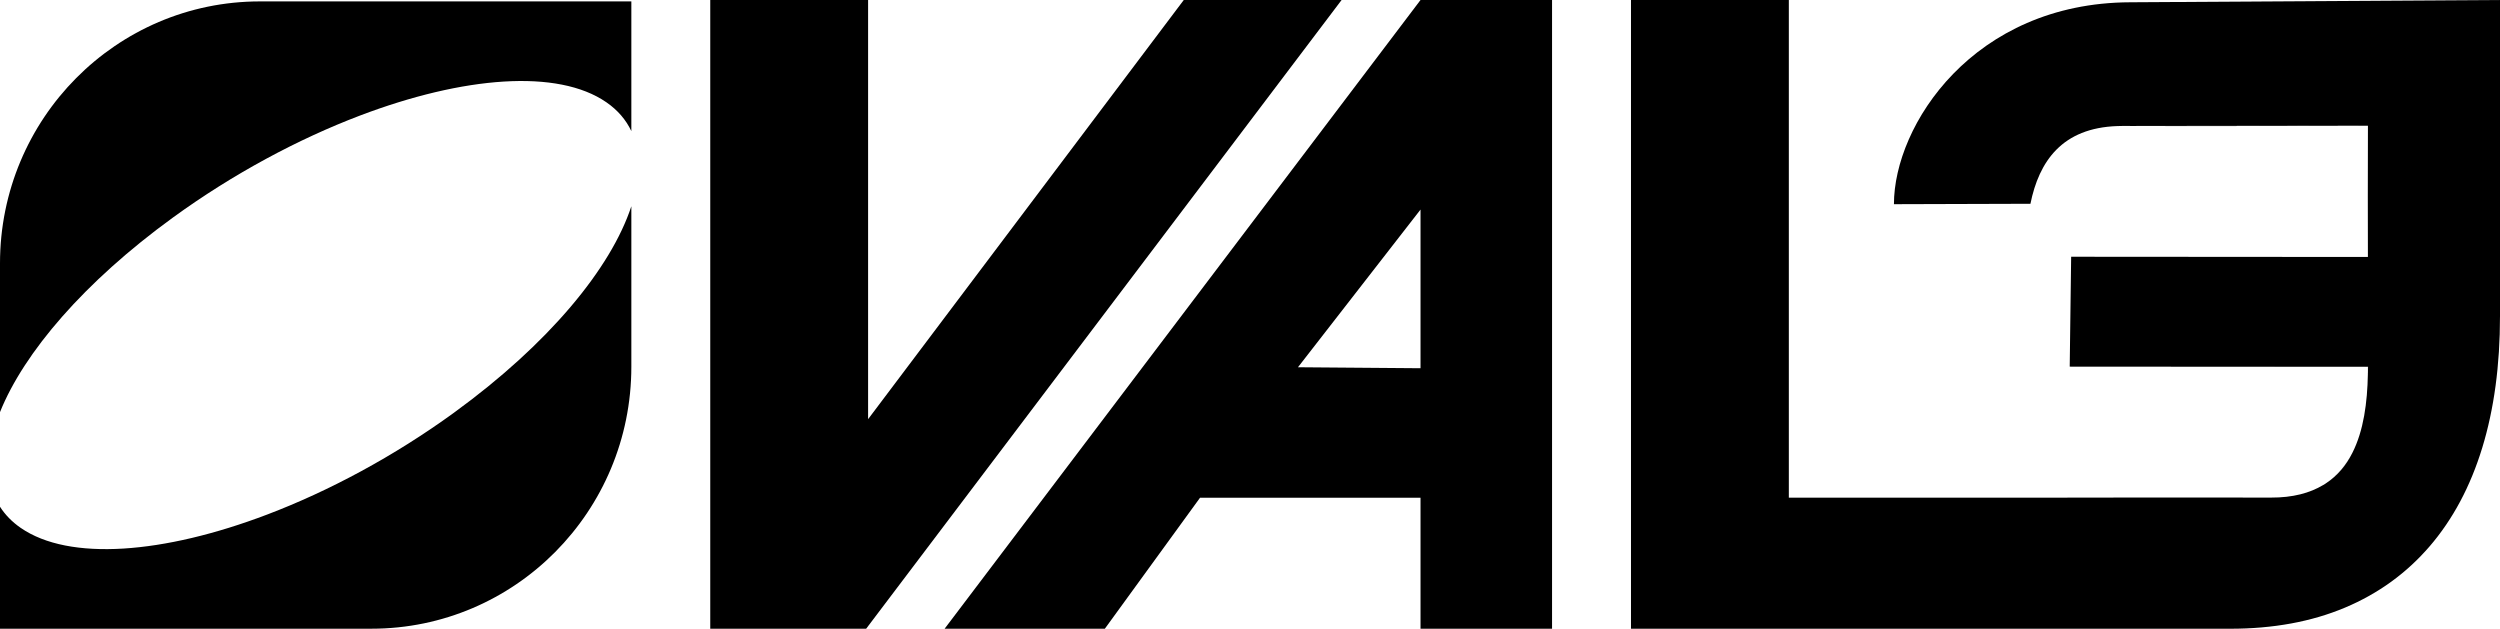
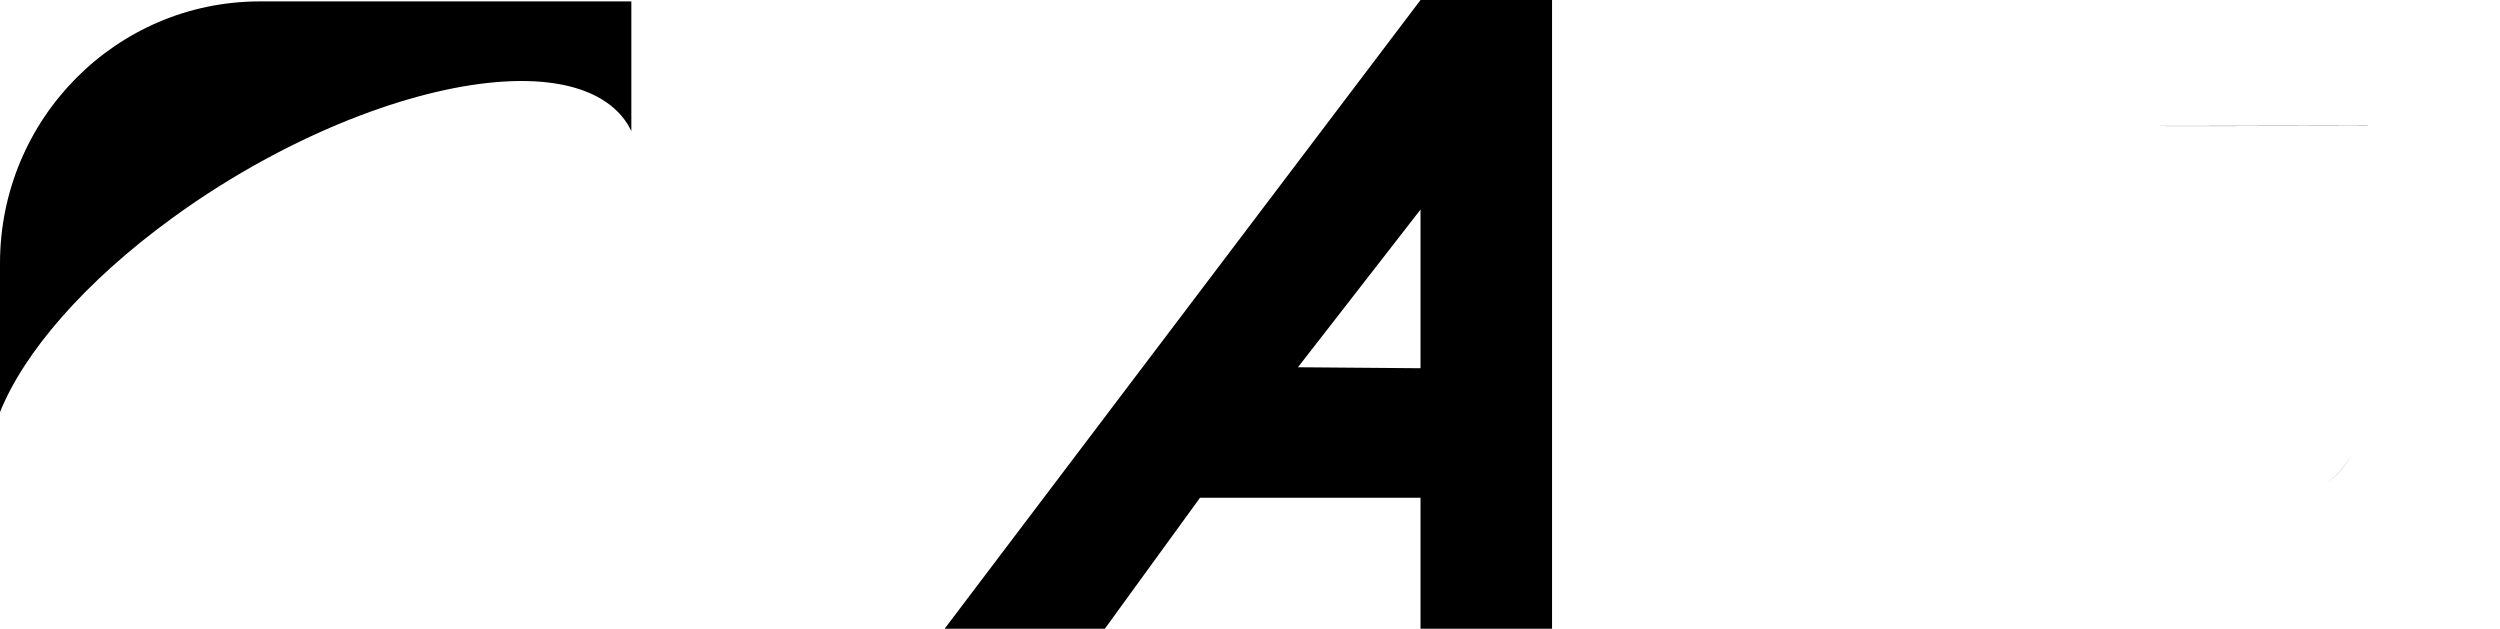
<svg xmlns="http://www.w3.org/2000/svg" width="167" height="42" viewBox="0 0 167 42" fill="none">
  <g clip-path="url(#clip0_1508_66733)">
    <path d="M158.161 8.407V8.396L142.402 8.417C147.276 8.431 157.731 8.407 158.161 8.407Z" fill="black" />
    <path d="M155.319 32.323C155.276 32.35 155.231 32.376 155.186 32.403C155.231 32.378 155.276 32.35 155.319 32.323Z" fill="black" />
    <path d="M144.417 33.234C142.904 33.234 141.395 33.238 140.049 33.24L144.417 33.234Z" fill="black" />
    <path d="M155.373 32.286C156.146 31.78 156.722 31.088 157.142 30.242C156.724 31.067 156.15 31.768 155.373 32.286Z" fill="black" />
-     <path d="M158.173 24.993C158.178 24.831 158.18 24.668 158.184 24.503H150.05C154.285 24.507 157.864 24.509 158.178 24.509C158.178 24.67 158.178 24.831 158.175 24.993H158.173Z" fill="black" />
-     <path d="M83.892 0H79.076L57.989 28.001V0H47.445V9.434V42H57.858L89.619 0H83.892Z" fill="black" />
-     <path d="M142.301 0.152C131.806 0.189 126.515 8.378 126.515 13.64L135.633 13.612C136.207 10.774 137.749 8.543 141.449 8.421C141.455 8.421 141.461 8.421 141.467 8.421C141.58 8.417 141.691 8.413 141.807 8.413C141.994 8.413 142.193 8.413 142.404 8.415L158.163 8.394V8.405H158.178L158.17 13.064L158.176 17.165L138.353 17.151L138.257 24.491C141.088 24.493 146.832 24.495 150.052 24.499H158.186C158.184 24.664 158.18 24.828 158.174 24.989C158.139 26.894 157.891 28.763 157.143 30.241C156.724 31.086 156.148 31.779 155.374 32.284C155.357 32.296 155.339 32.309 155.32 32.321C155.277 32.348 155.232 32.373 155.187 32.401C154.297 32.935 153.158 33.245 151.7 33.239C149.947 33.231 147.182 33.231 144.419 33.233L140.051 33.239C137.353 33.243 135.33 33.246 135.33 33.246V33.243L131.599 33.246H119.494V0H108.95V42H148.97C151.856 42 154.414 41.529 156.645 40.59C158.877 39.651 160.767 38.28 162.312 36.48C163.858 34.679 165.024 32.49 165.814 29.91C166.603 27.33 167 24.4 167 21.12V0L142.301 0.152V0.152Z" fill="black" />
    <path d="M0 17.593V27.529C1.599 23.547 5.637 18.829 11.541 14.54C15.579 11.606 19.919 9.289 24.043 7.721C30.955 5.095 37.257 4.583 40.51 6.835C41.272 7.362 41.82 8.011 42.174 8.758V0.094H17.363C7.775 0.094 0 7.928 0 17.593Z" fill="black" />
-     <path d="M30.348 27.553C26.31 30.487 21.969 32.805 17.846 34.372C10.934 36.999 4.631 37.51 1.378 35.259C0.799 34.858 0.342 34.384 0 33.851V41.998H24.81C34.401 41.998 42.174 34.164 42.174 24.498V13.779C40.817 17.917 36.644 22.976 30.348 27.551V27.553Z" fill="black" />
    <path d="M94.891 0L63.101 41.998H73.804L80.163 33.248H94.891V41.998H103.677V0H94.891ZM94.891 24.598L86.704 24.532L94.891 13.999V24.598V24.598Z" fill="black" />
  </g>
  <defs>
    <clipPath id="clip0_1508_66733">
      <rect width="167" height="42" fill="white" />
    </clipPath>
  </defs>
</svg>